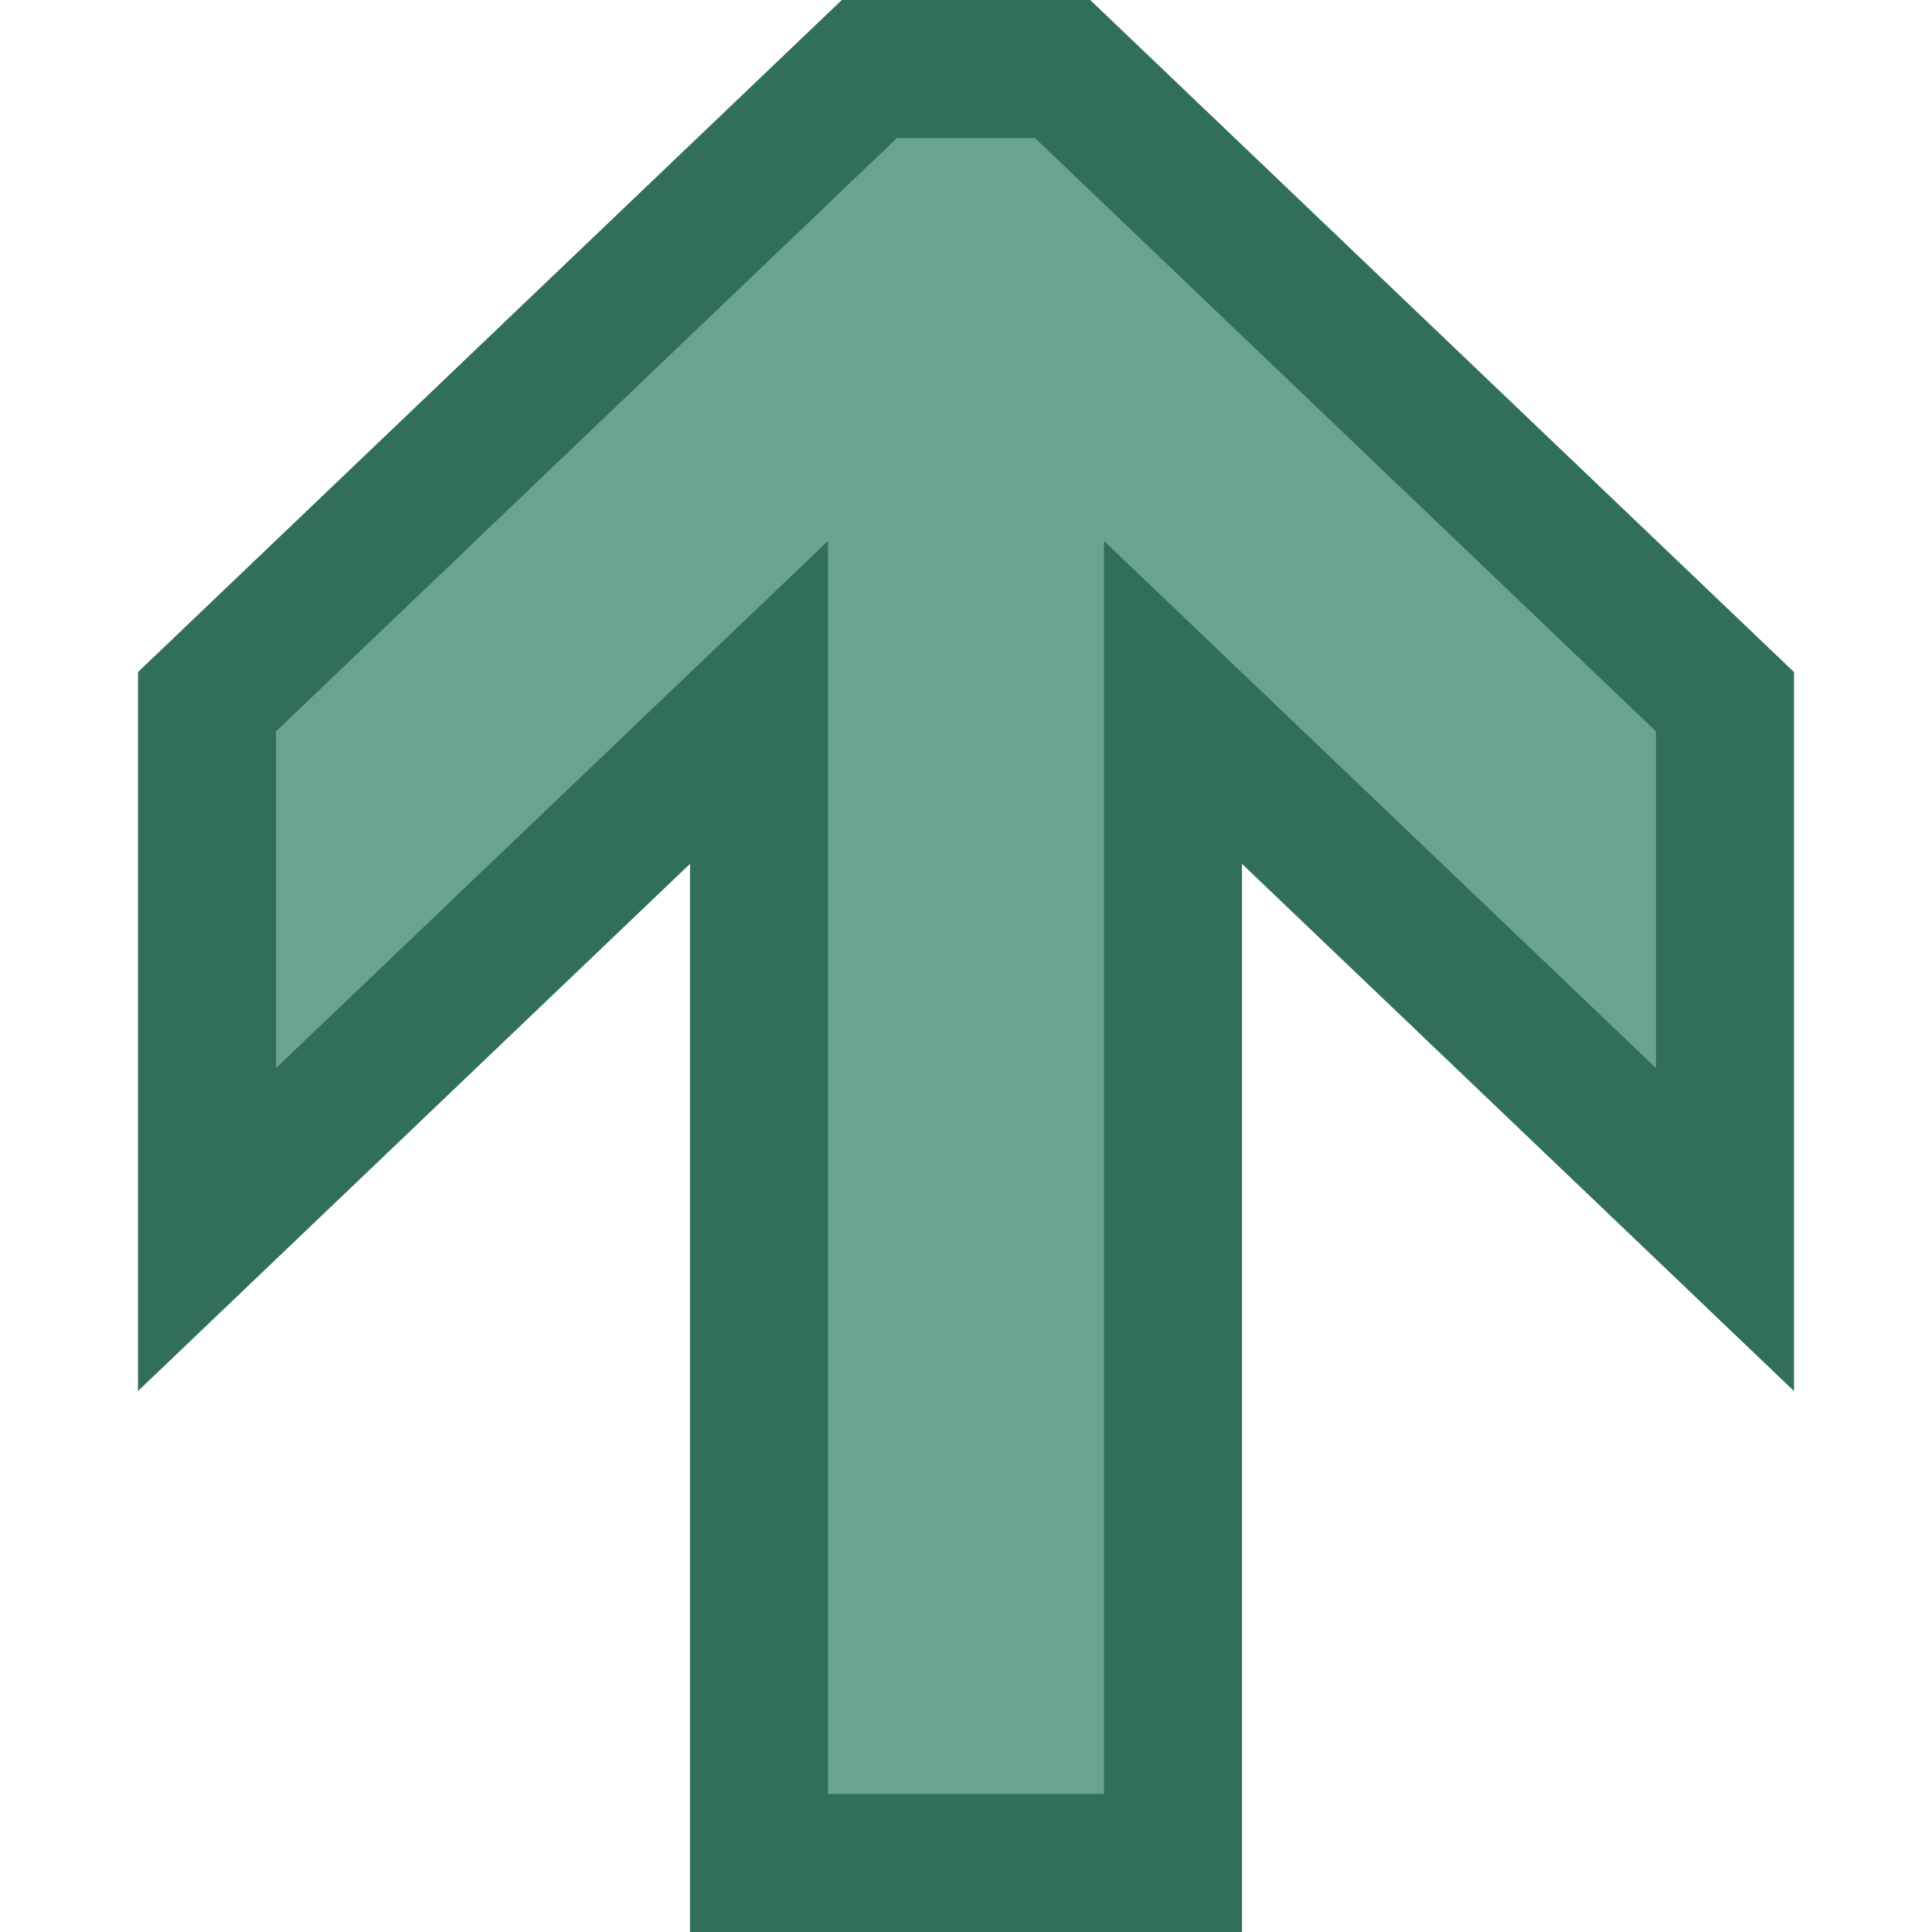
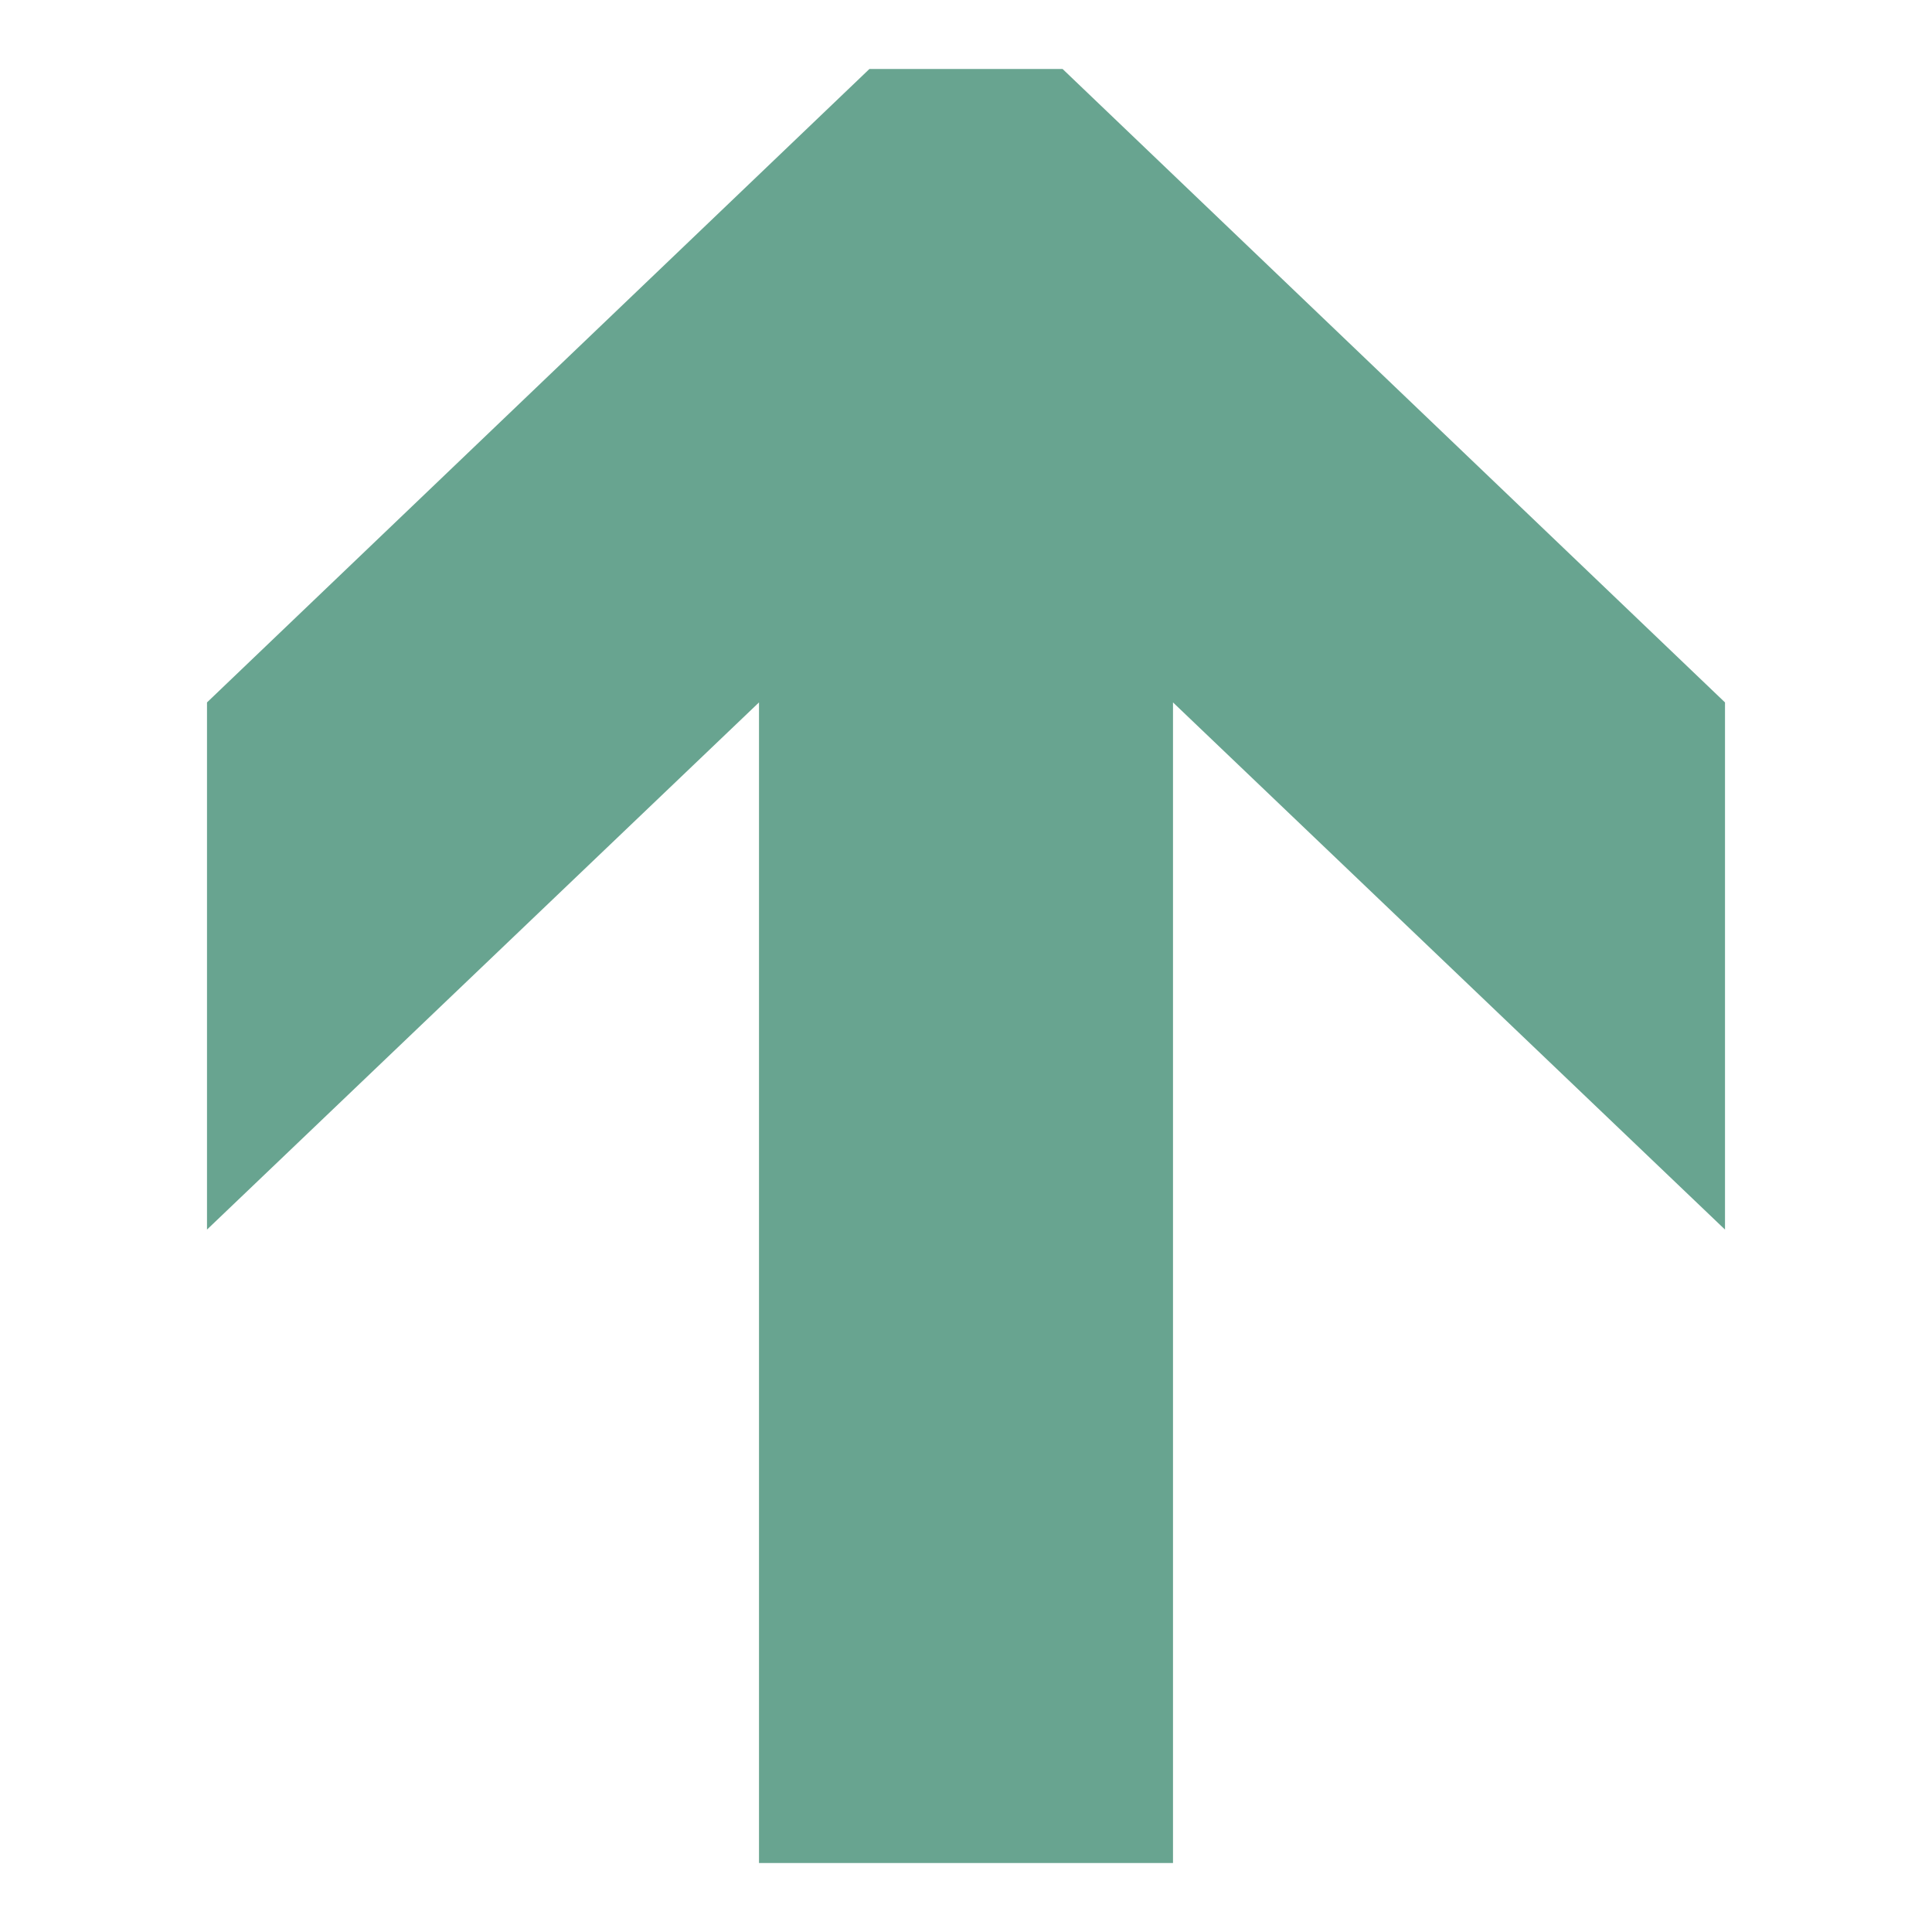
<svg xmlns="http://www.w3.org/2000/svg" id="Layer_1" data-name="Layer 1" width="14" height="14" viewBox="0 0 14 14">
  <defs>
    <style>
      .cls-1 {
        fill: #68a490;
      }

      .cls-2 {
        fill: #326f5b;
      }
    </style>
  </defs>
  <title>Artboard 1</title>
  <g>
    <polygon class="cls-1" points="7.7 0.5 6.3 0.5 1.5 5.09 1.5 8.91 5.5 5.09 5.5 13.5 8.5 13.5 8.5 5.09 12.5 8.91 12.5 5.09 7.7 0.5" />
-     <path class="cls-2" d="M9,14H5V6.26L1,10.08V4.87L6.1,0H7.9L13,4.87v5.21L9,6.26ZM6,13H8V3.92l4,3.82V5.3L7.5,1h-1L2,5.3V7.74L6,3.92Z" />
  </g>
</svg>